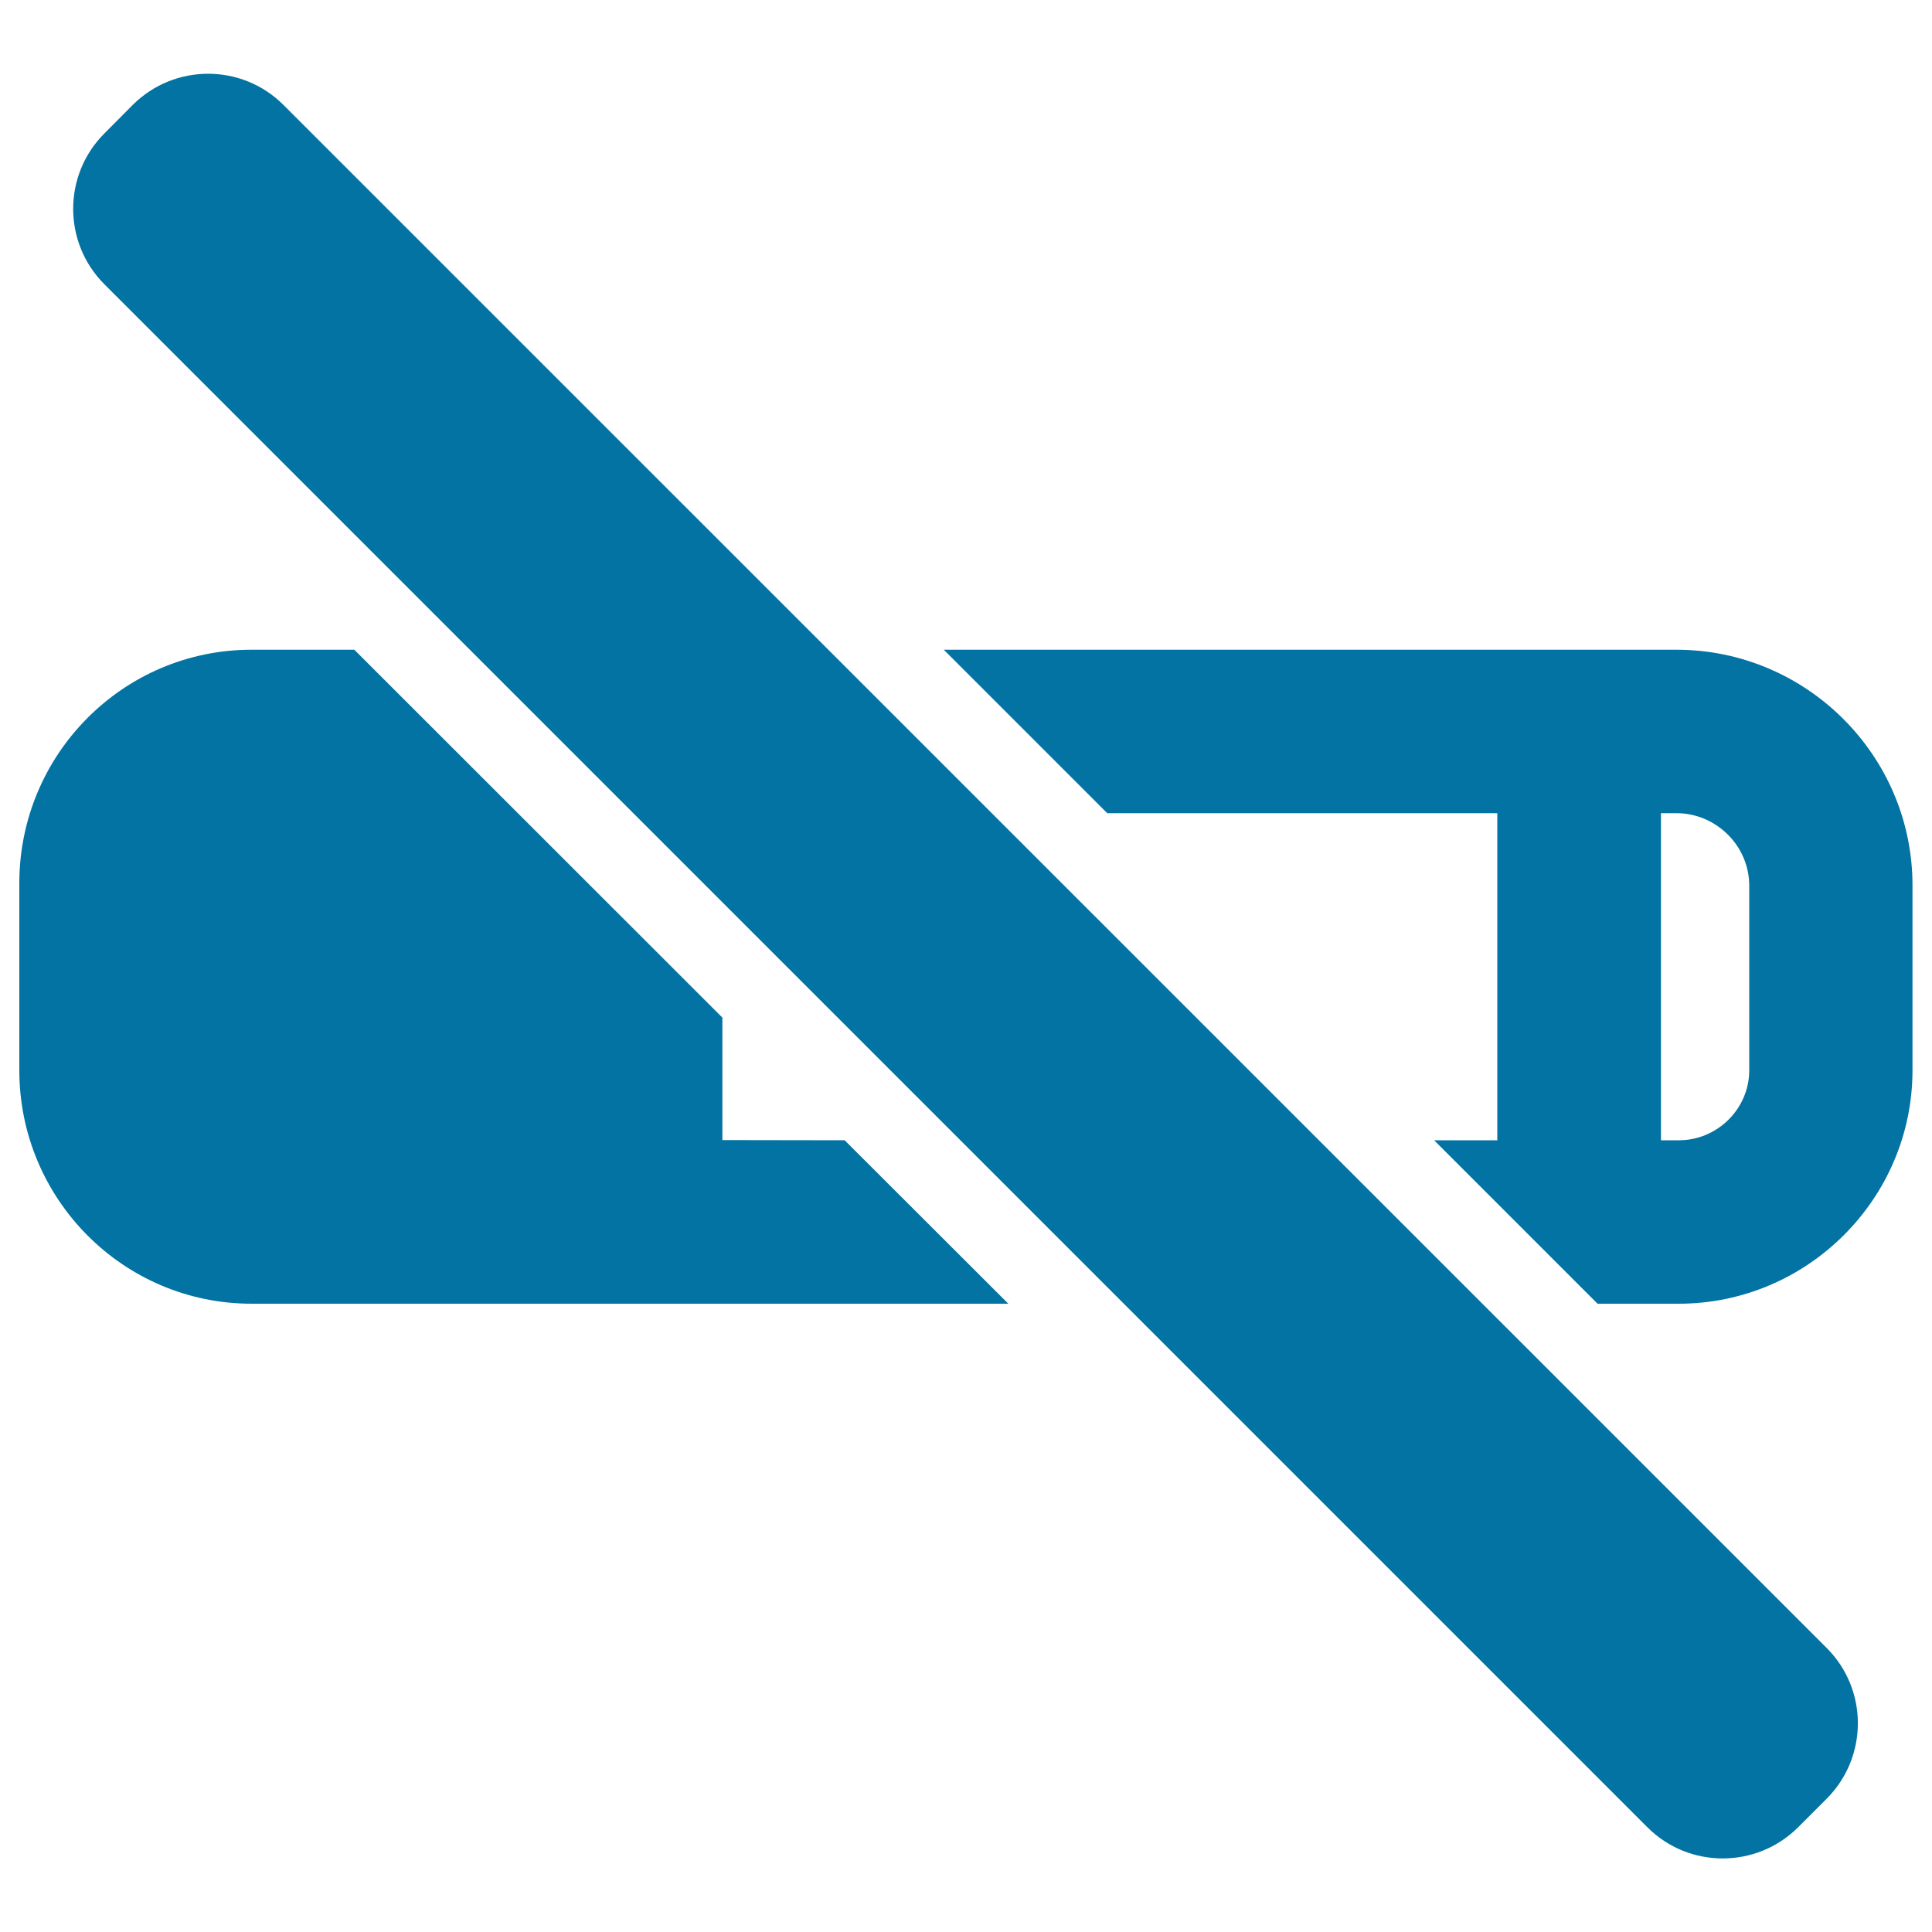
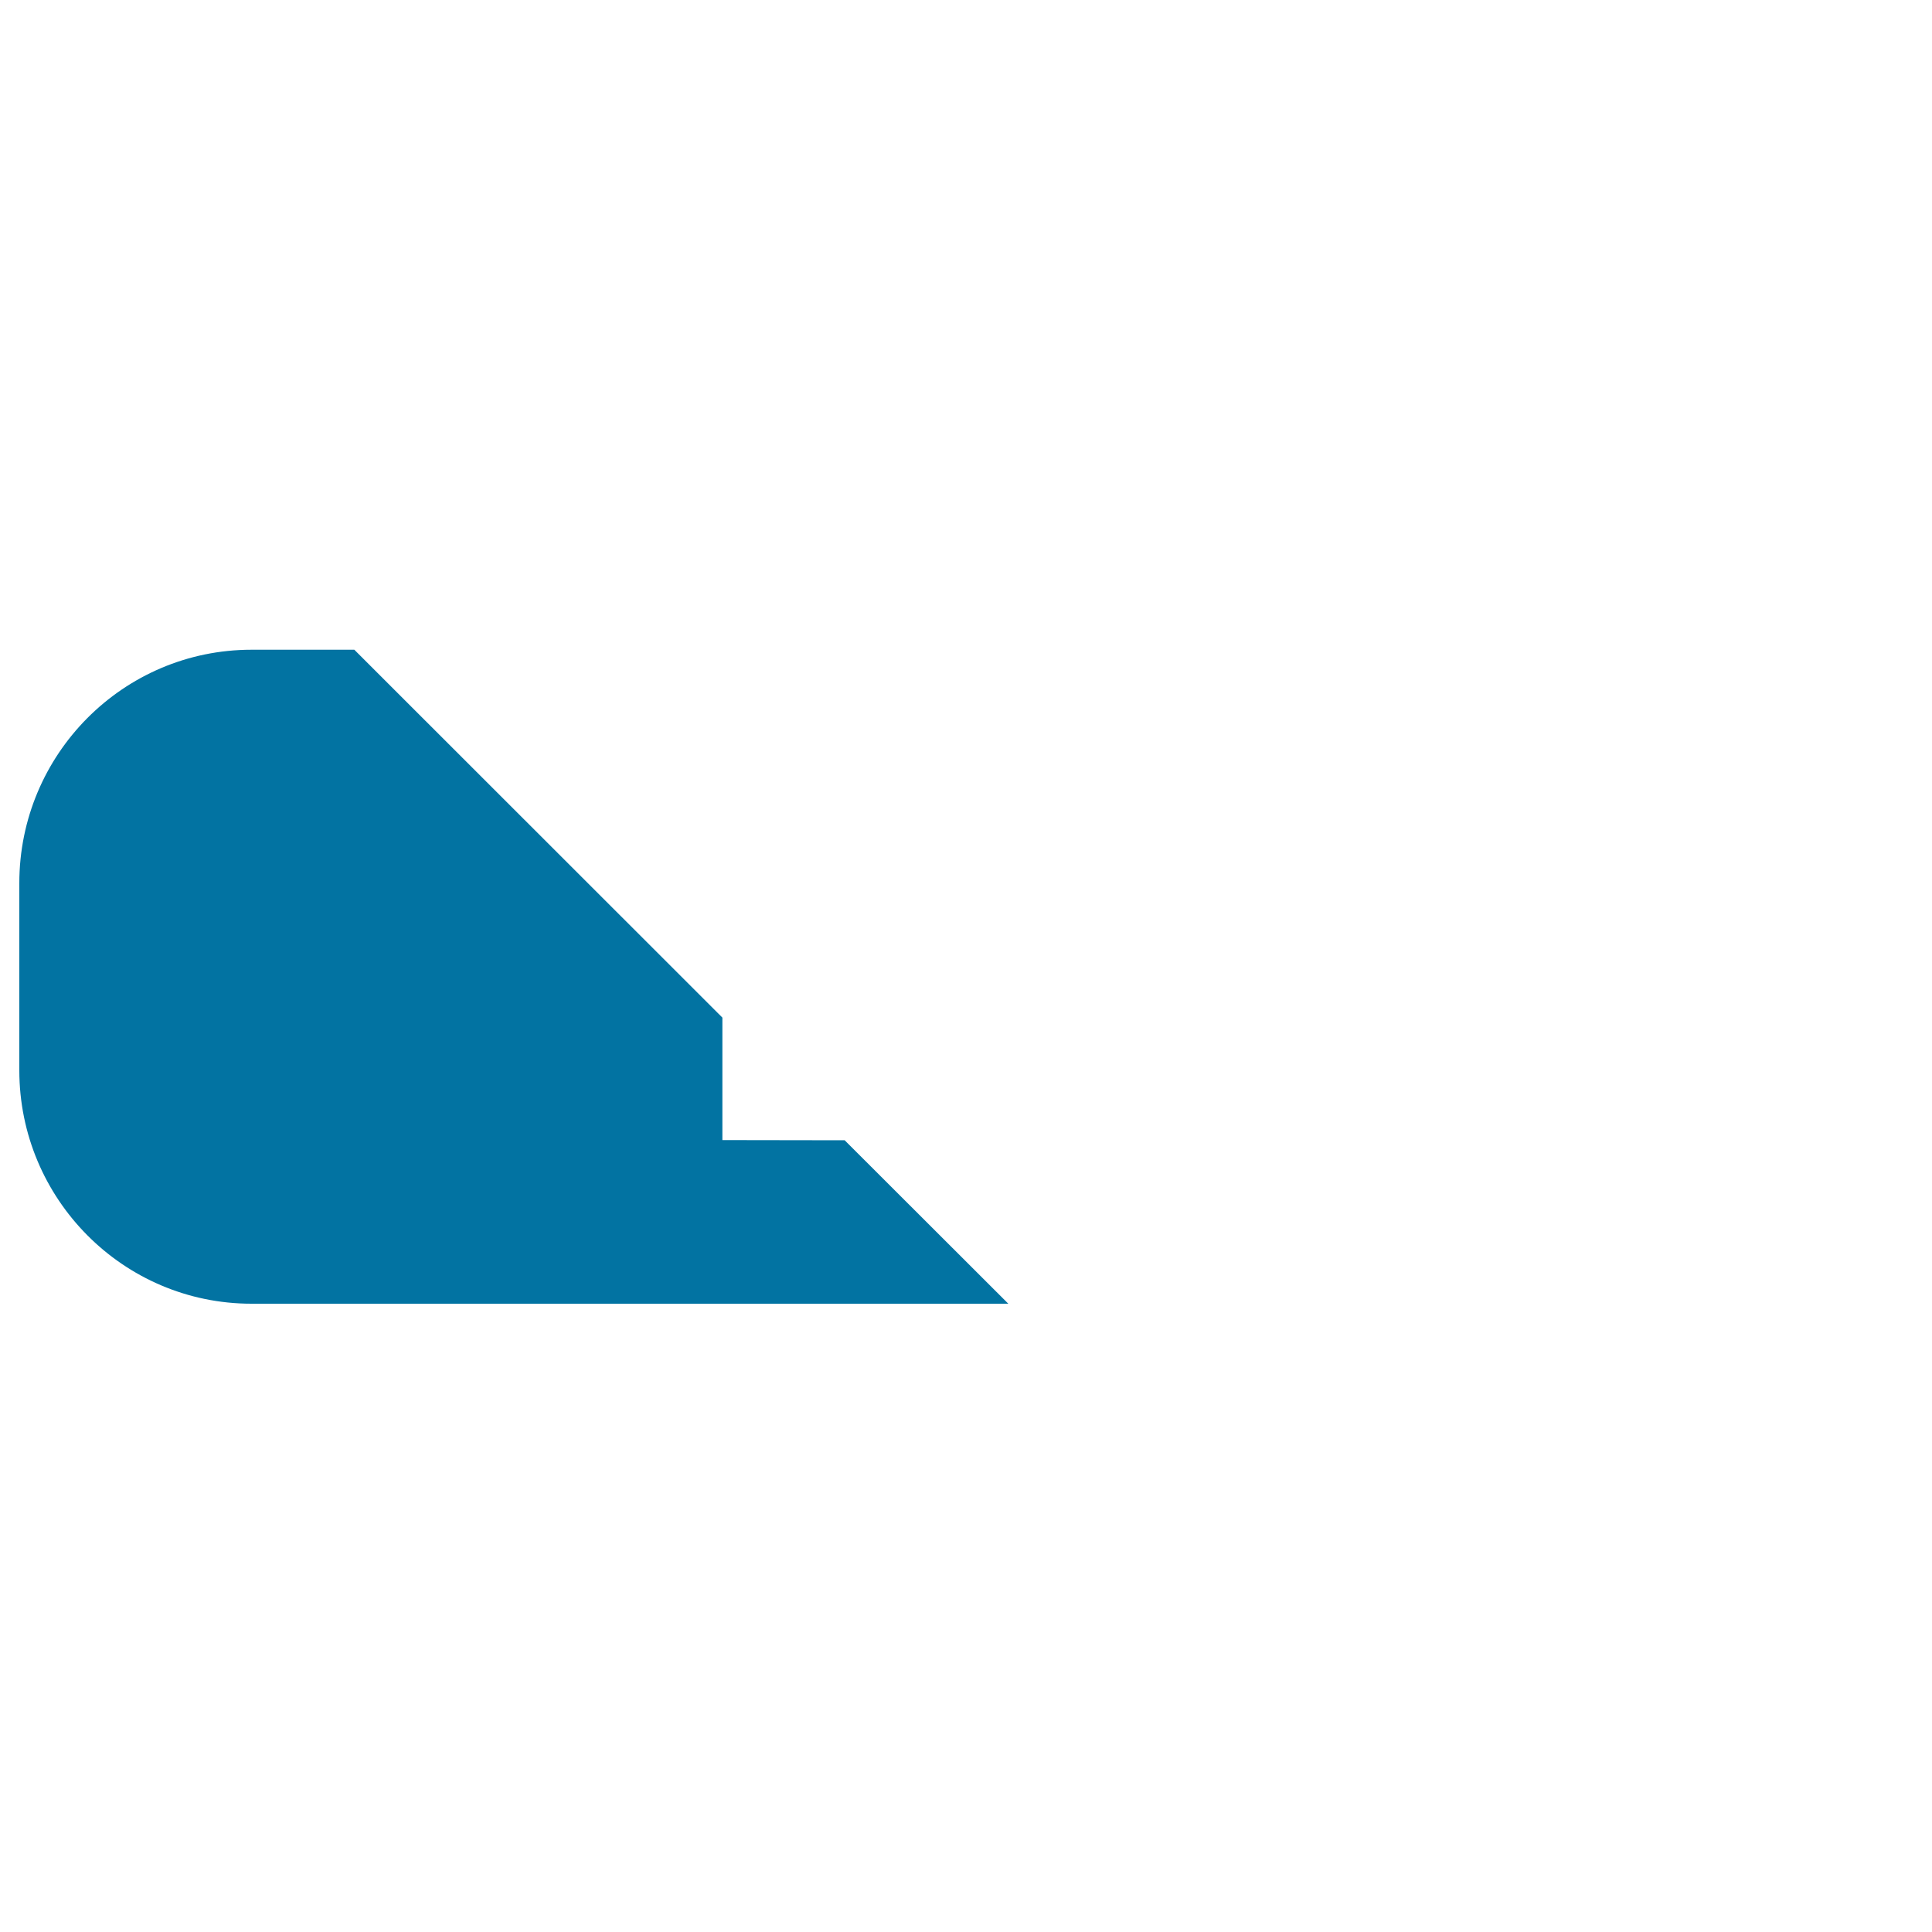
<svg xmlns="http://www.w3.org/2000/svg" viewBox="0 0 1000 1000" style="fill:#0273a2">
  <title>No Smoking Sign SVG icon</title>
  <g>
    <g>
-       <path d="M146.7,54.3c-21.5-21.5-56.4-21.5-78,0L54,69.1c-21.5,21.5-21.5,56.5,0,78l798.7,798.7c21.5,21.5,56.4,21.5,78,0l14.8-14.8c21.5-21.6,21.5-56.5,0-78L146.7,54.3z" />
-       <path d="M867.7,336.3H488.5l84.6,84.6H775v169.3h-32.7l84.6,84.6h42c66.5,0,121-54.3,121-120.8v-95.6C990,391.1,935,336.3,867.7,336.3z M905.4,554c0,19.9-16.5,36.2-36.4,36.2h-9.3V420.9h8c20.6,0,37.7,16.9,37.7,37.5V554L905.4,554z" />
      <path d="M373.9,590.1v-63.4L183.4,336.3h-53.2C63.7,336.3,10,390.5,10,457.1v96.9c0,66.5,53.7,120.8,120.2,120.8h391.7l-84.7-84.6L373.9,590.1L373.9,590.1z" />
    </g>
  </g>
</svg>